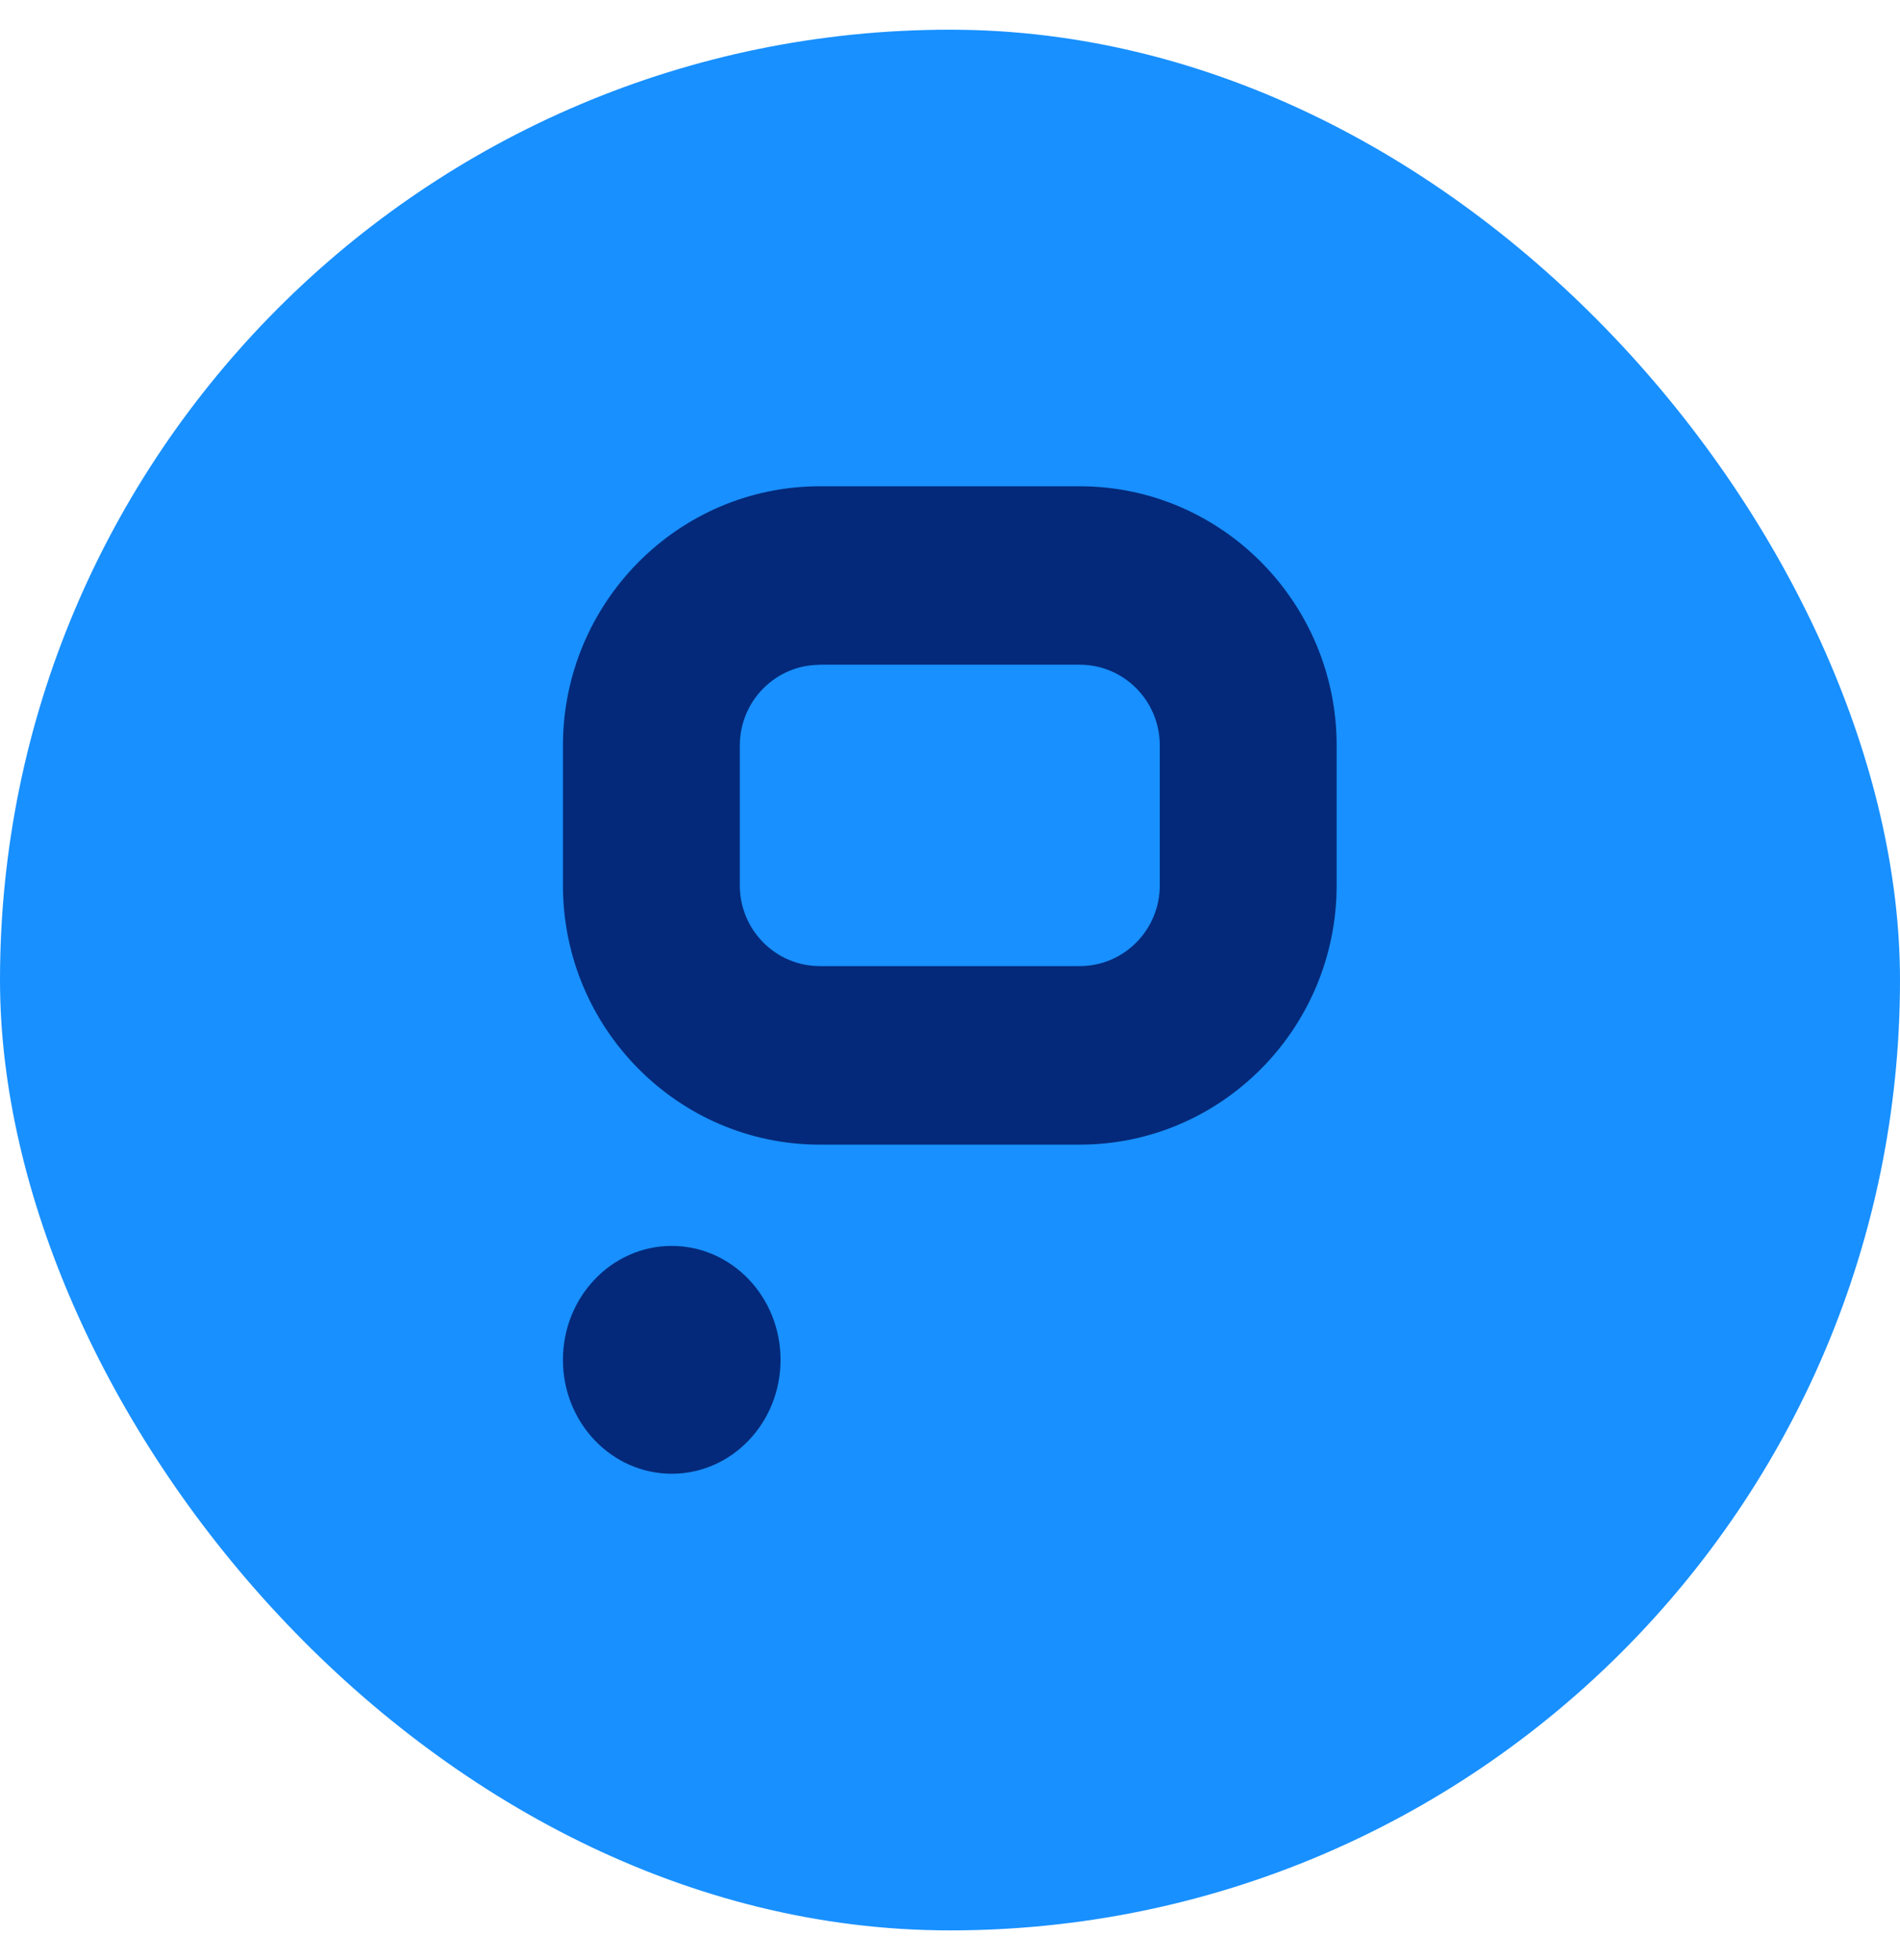
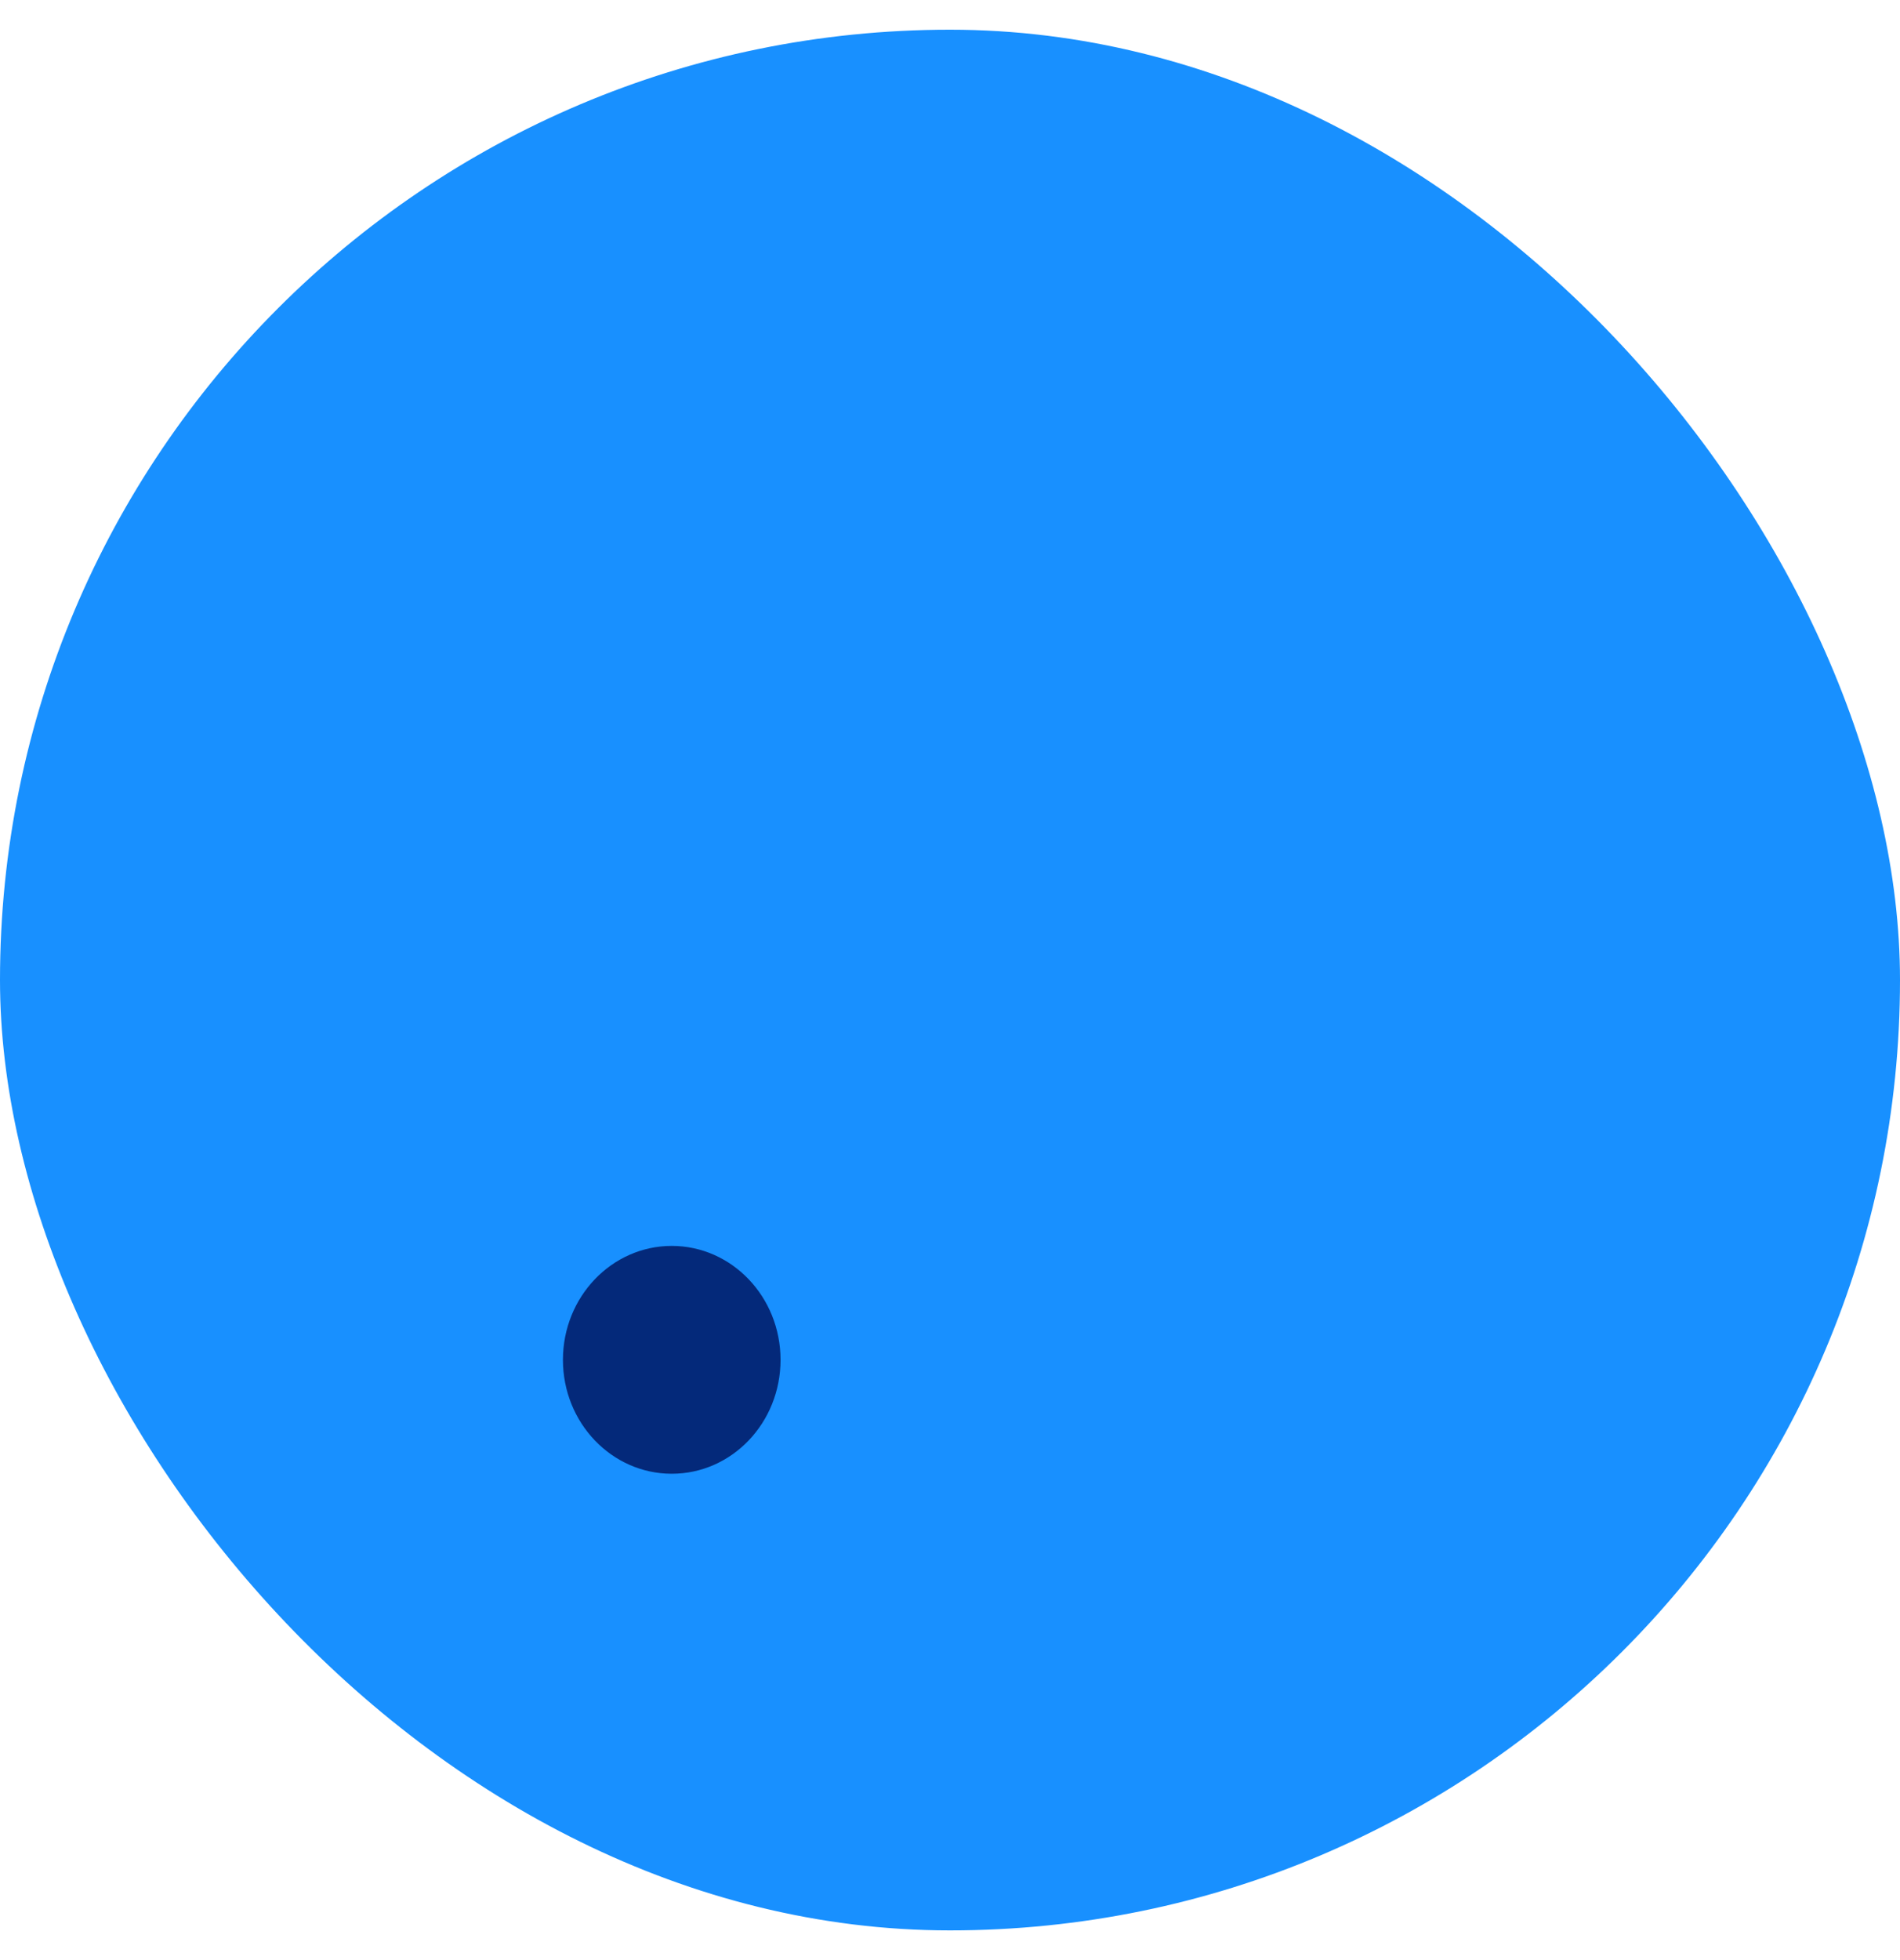
<svg xmlns="http://www.w3.org/2000/svg" width="32" height="33" viewBox="0 0 32 33" fill="none">
  <rect y="0.5" width="32" height="32" rx="16" fill="#1890FF" />
-   <path d="M18.186 19.271H13.807C11.422 19.271 9.481 17.313 9.481 14.906V12.55C9.483 10.146 11.422 8.187 13.807 8.187H18.186C20.571 8.187 22.512 10.146 22.512 12.55V14.904C22.512 17.313 20.571 19.271 18.186 19.271ZM13.807 11.193C13.063 11.193 12.46 11.802 12.46 12.552V14.906C12.46 15.656 13.063 16.265 13.807 16.265H18.186C18.93 16.265 19.533 15.656 19.533 14.906V12.55C19.533 11.8 18.93 11.191 18.186 11.191H13.807V11.193Z" fill="#04297A" />
  <path d="M13.146 22.894C13.146 21.834 12.325 20.976 11.314 20.976C10.301 20.976 9.481 21.836 9.481 22.894C9.481 23.955 10.303 24.812 11.314 24.812C12.326 24.812 13.146 23.955 13.146 22.894Z" fill="#04297A" />
</svg>